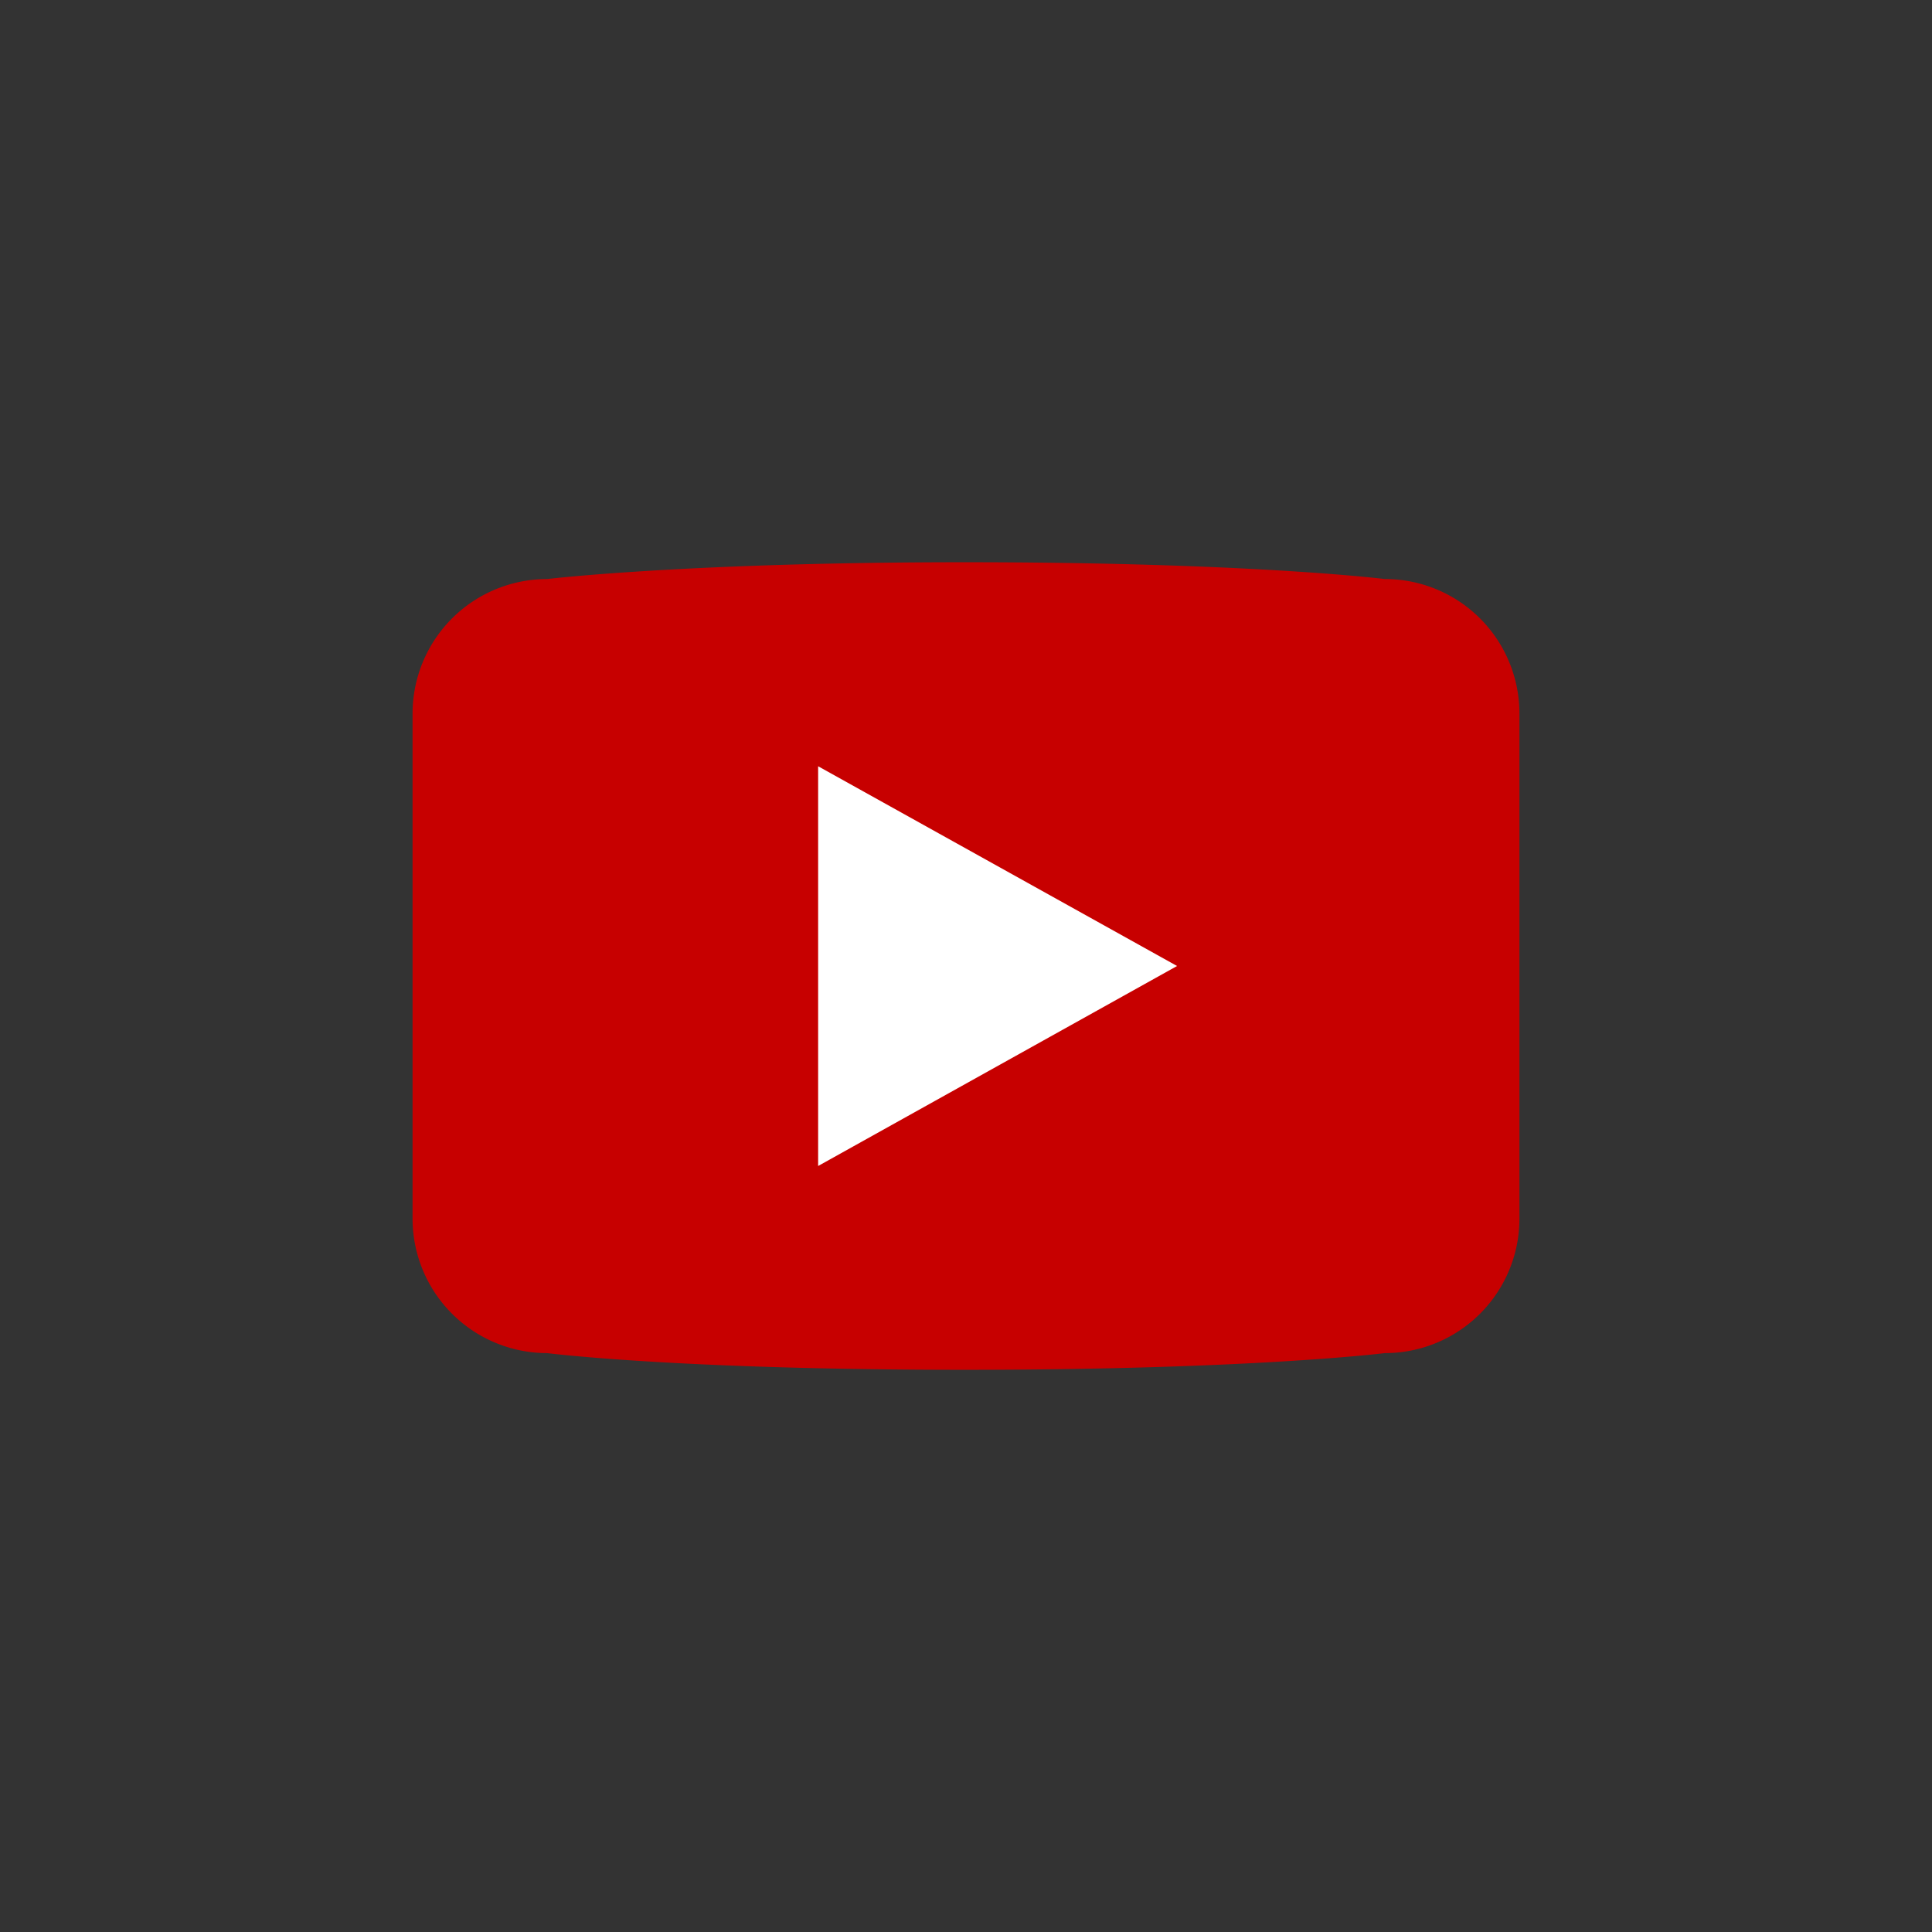
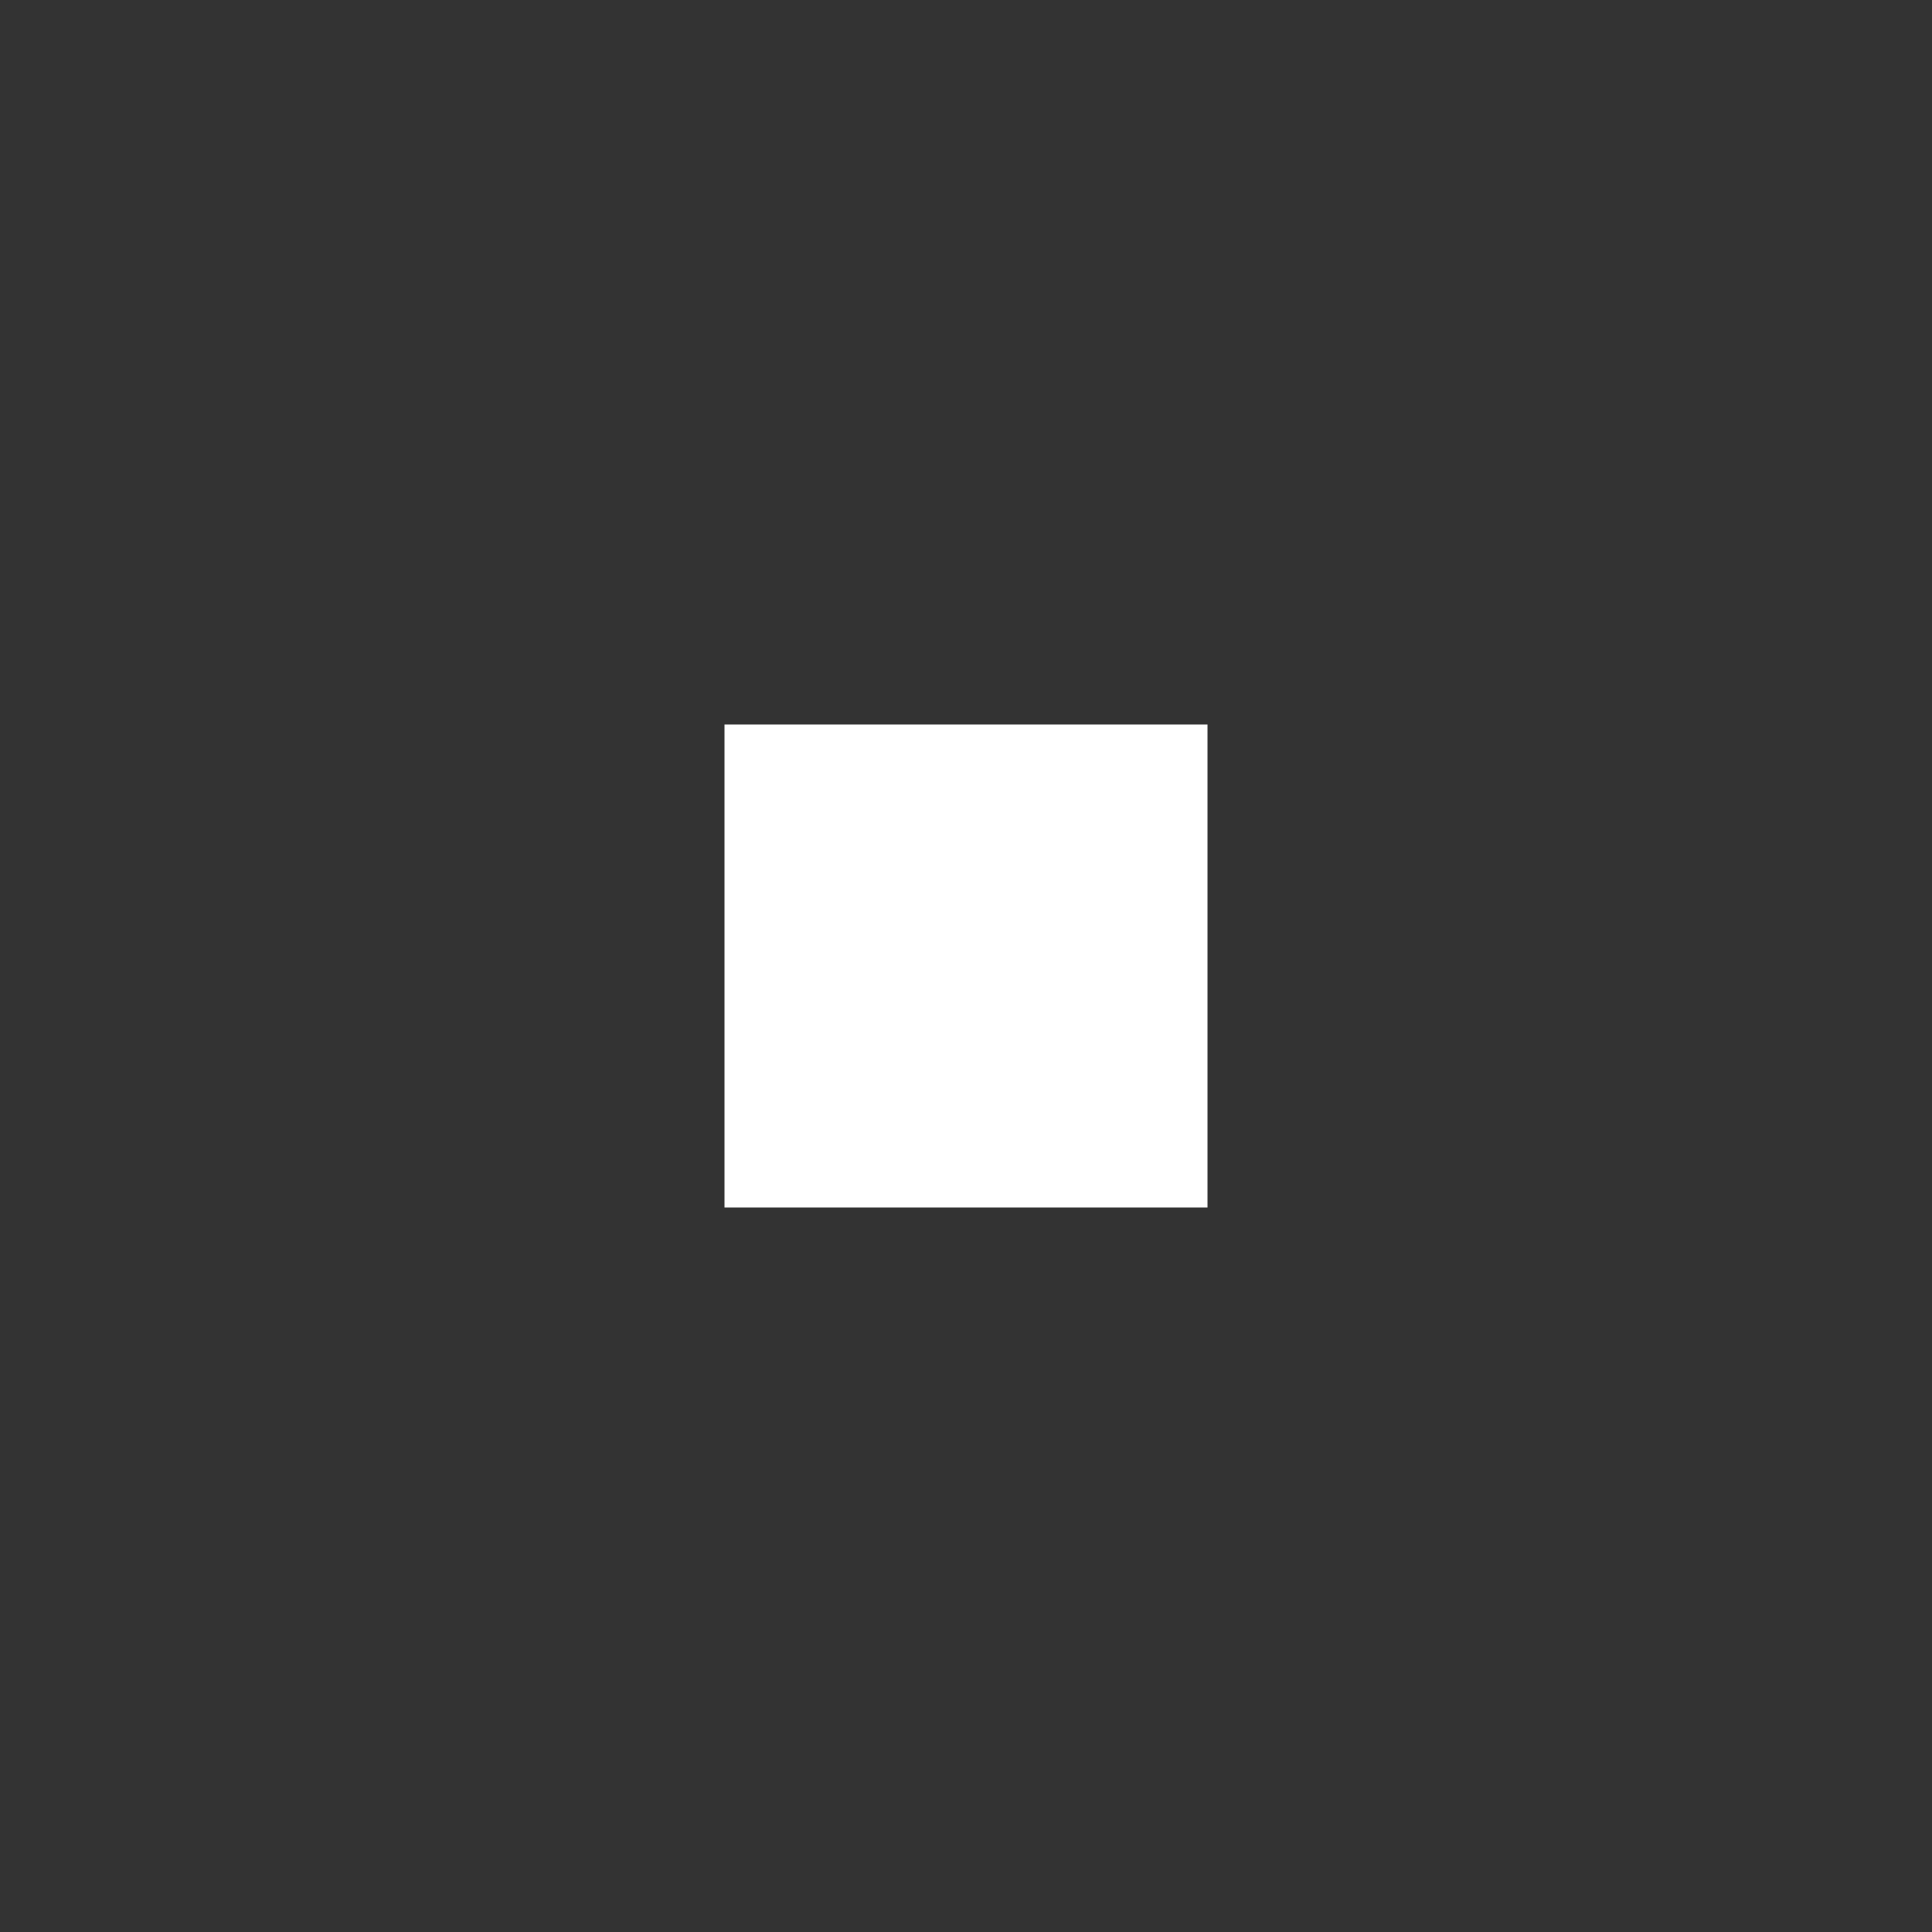
<svg xmlns="http://www.w3.org/2000/svg" fill="#c70000" width="800px" height="800px" viewBox="-3.2 -3.2 38.40 38.40" stroke="#c70000" stroke-width="0">
  <rect x="-3.2" y="-3.2" width="38.40" height="38.40" fill="#333333" stroke="none" />
  <g id="SVGRepo_bgCarrier" stroke-width="0" transform="translate(12,12), scale(0.25)">
    <rect x="-3.2" y="-3.2" width="38.40" height="38.40" rx="0" fill="#ffffff" />
  </g>
  <g id="SVGRepo_tracerCarrier" stroke-linecap="round" stroke-linejoin="round" />
  <g id="SVGRepo_iconCarrier">
-     <path d="M24.325 8.309s-2.655-.334-8.357-.334c-5.517 0-8.294.334-8.294.334A2.675 2.675 0 0 0 5 10.984v10.034a2.675 2.675 0 0 0 2.674 2.676s2.582.332 8.294.332c5.709 0 8.357-.332 8.357-.332A2.673 2.673 0 0 0 27 21.018V10.982a2.673 2.673 0 0 0-2.675-2.673zM13.061 19.975V12.03L20.195 16l-7.134 3.975z" />
-   </g>
+     </g>
</svg>